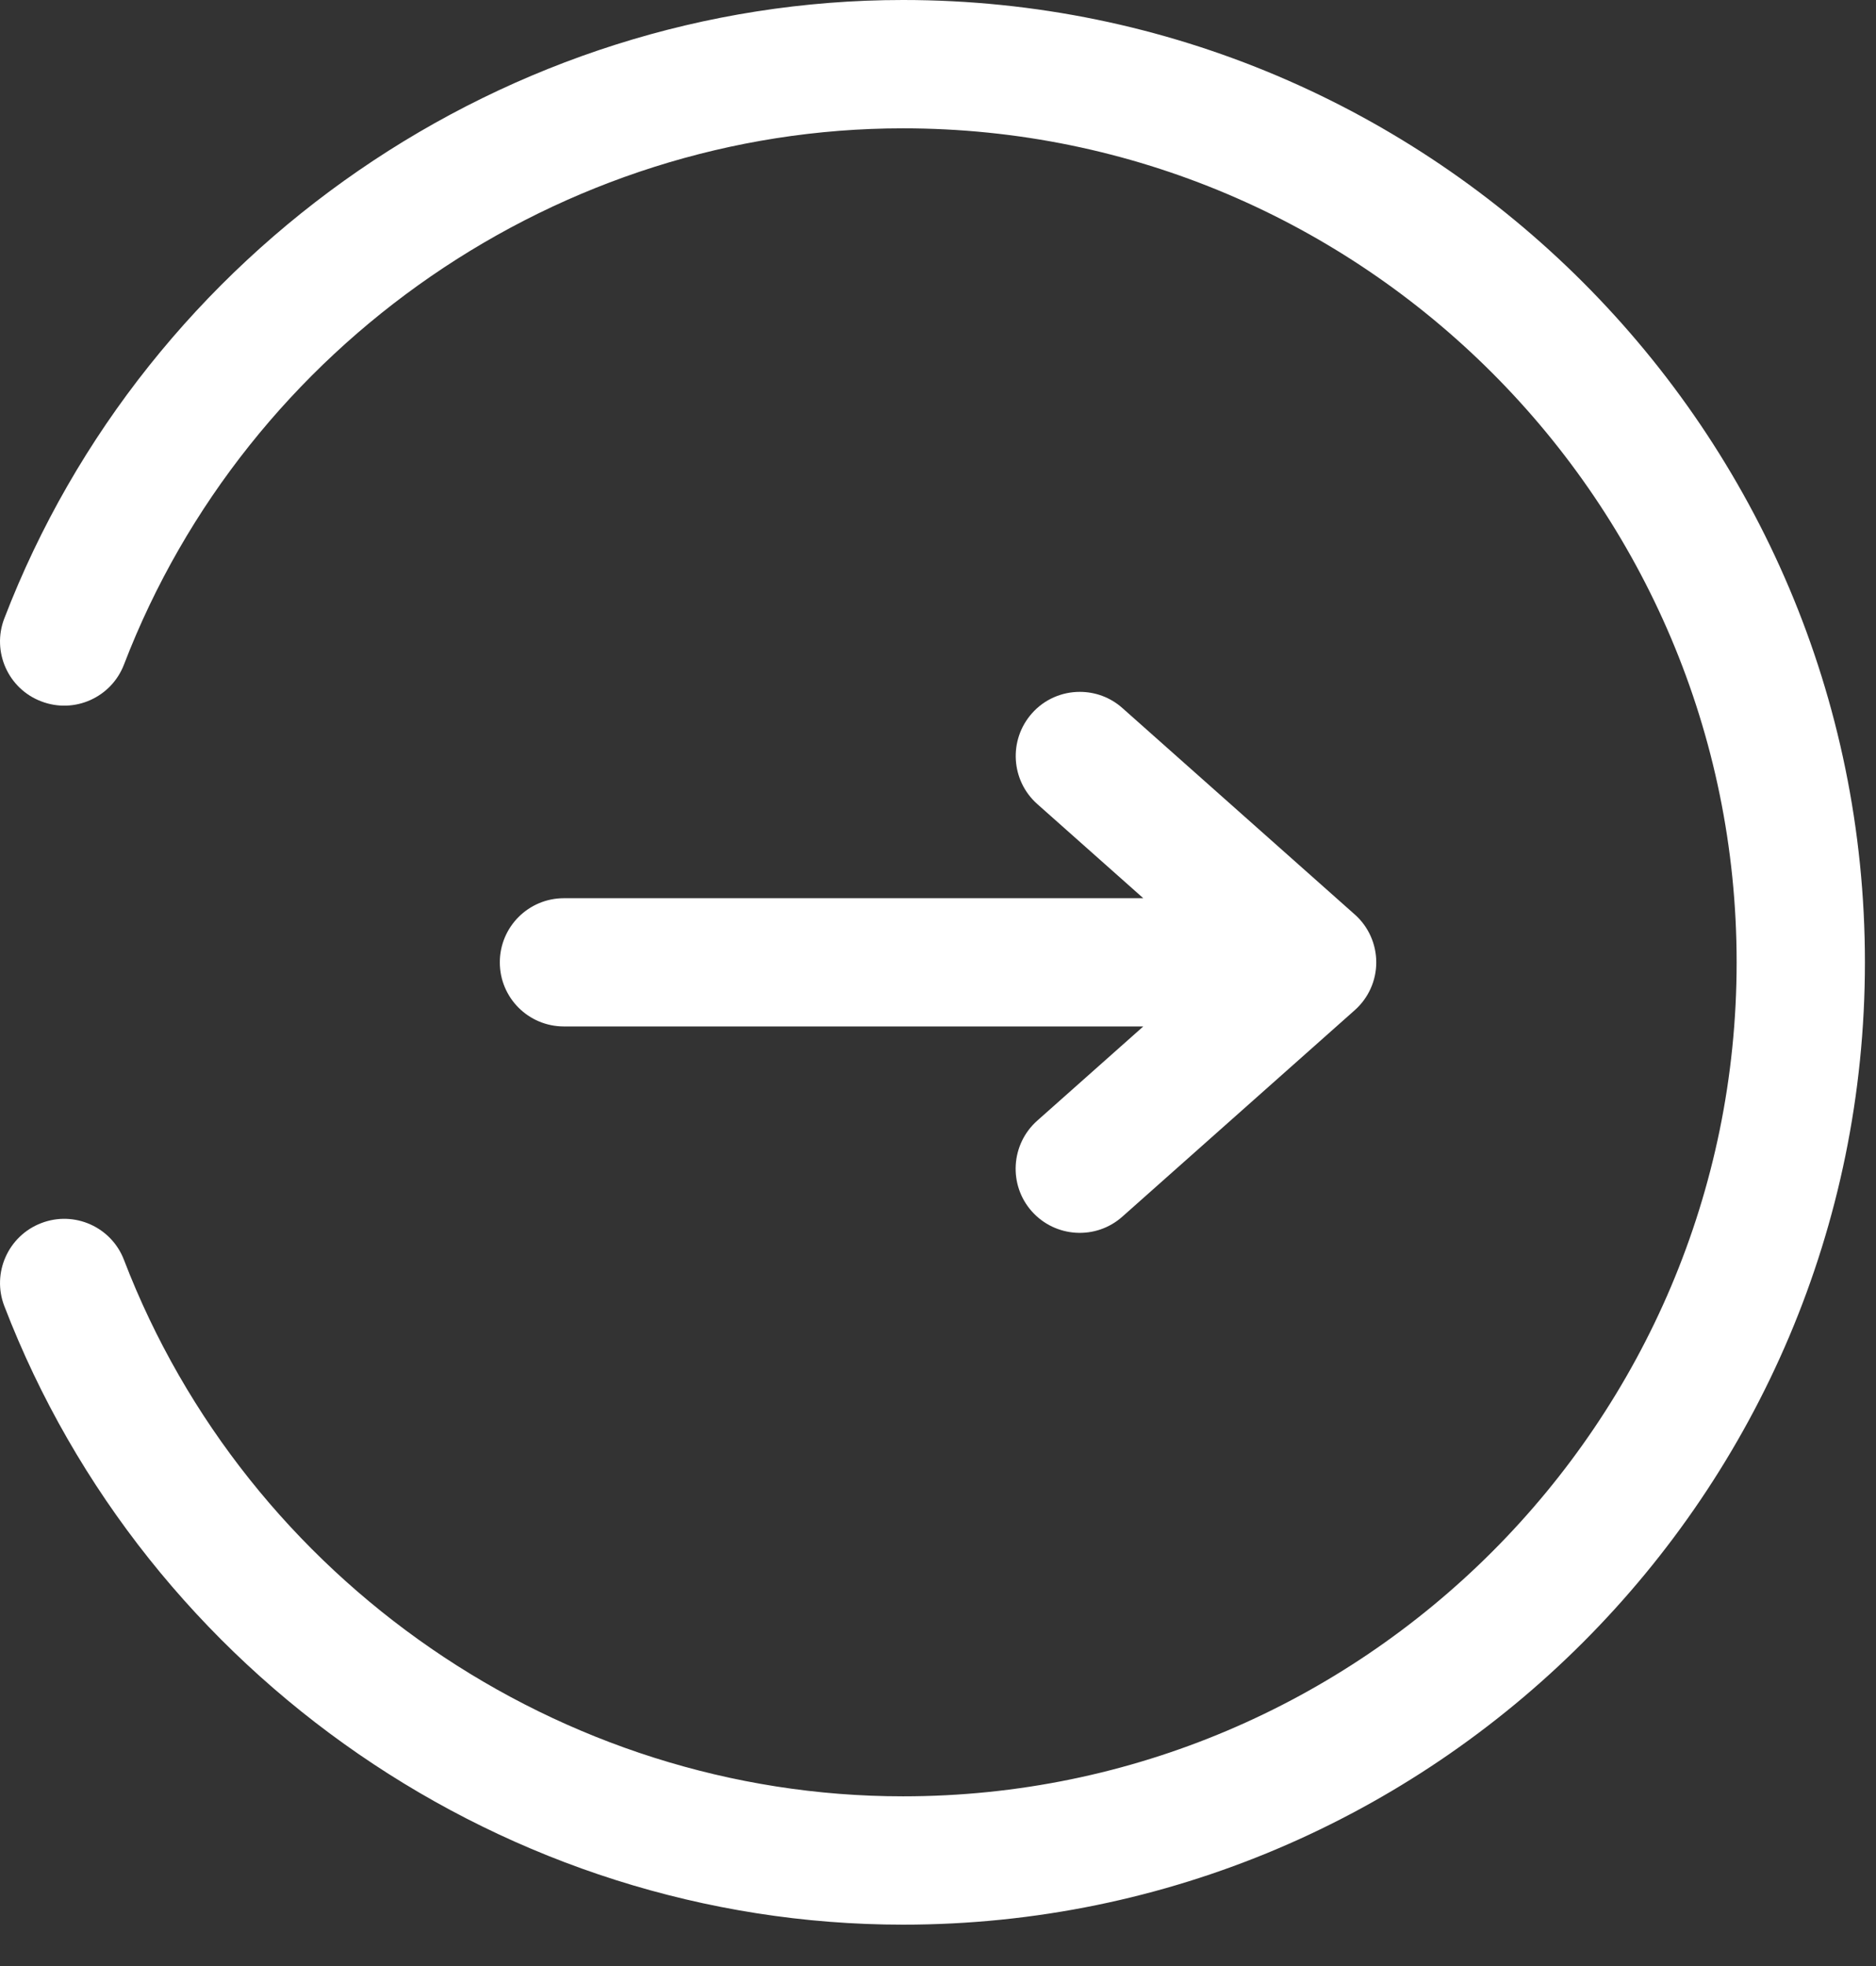
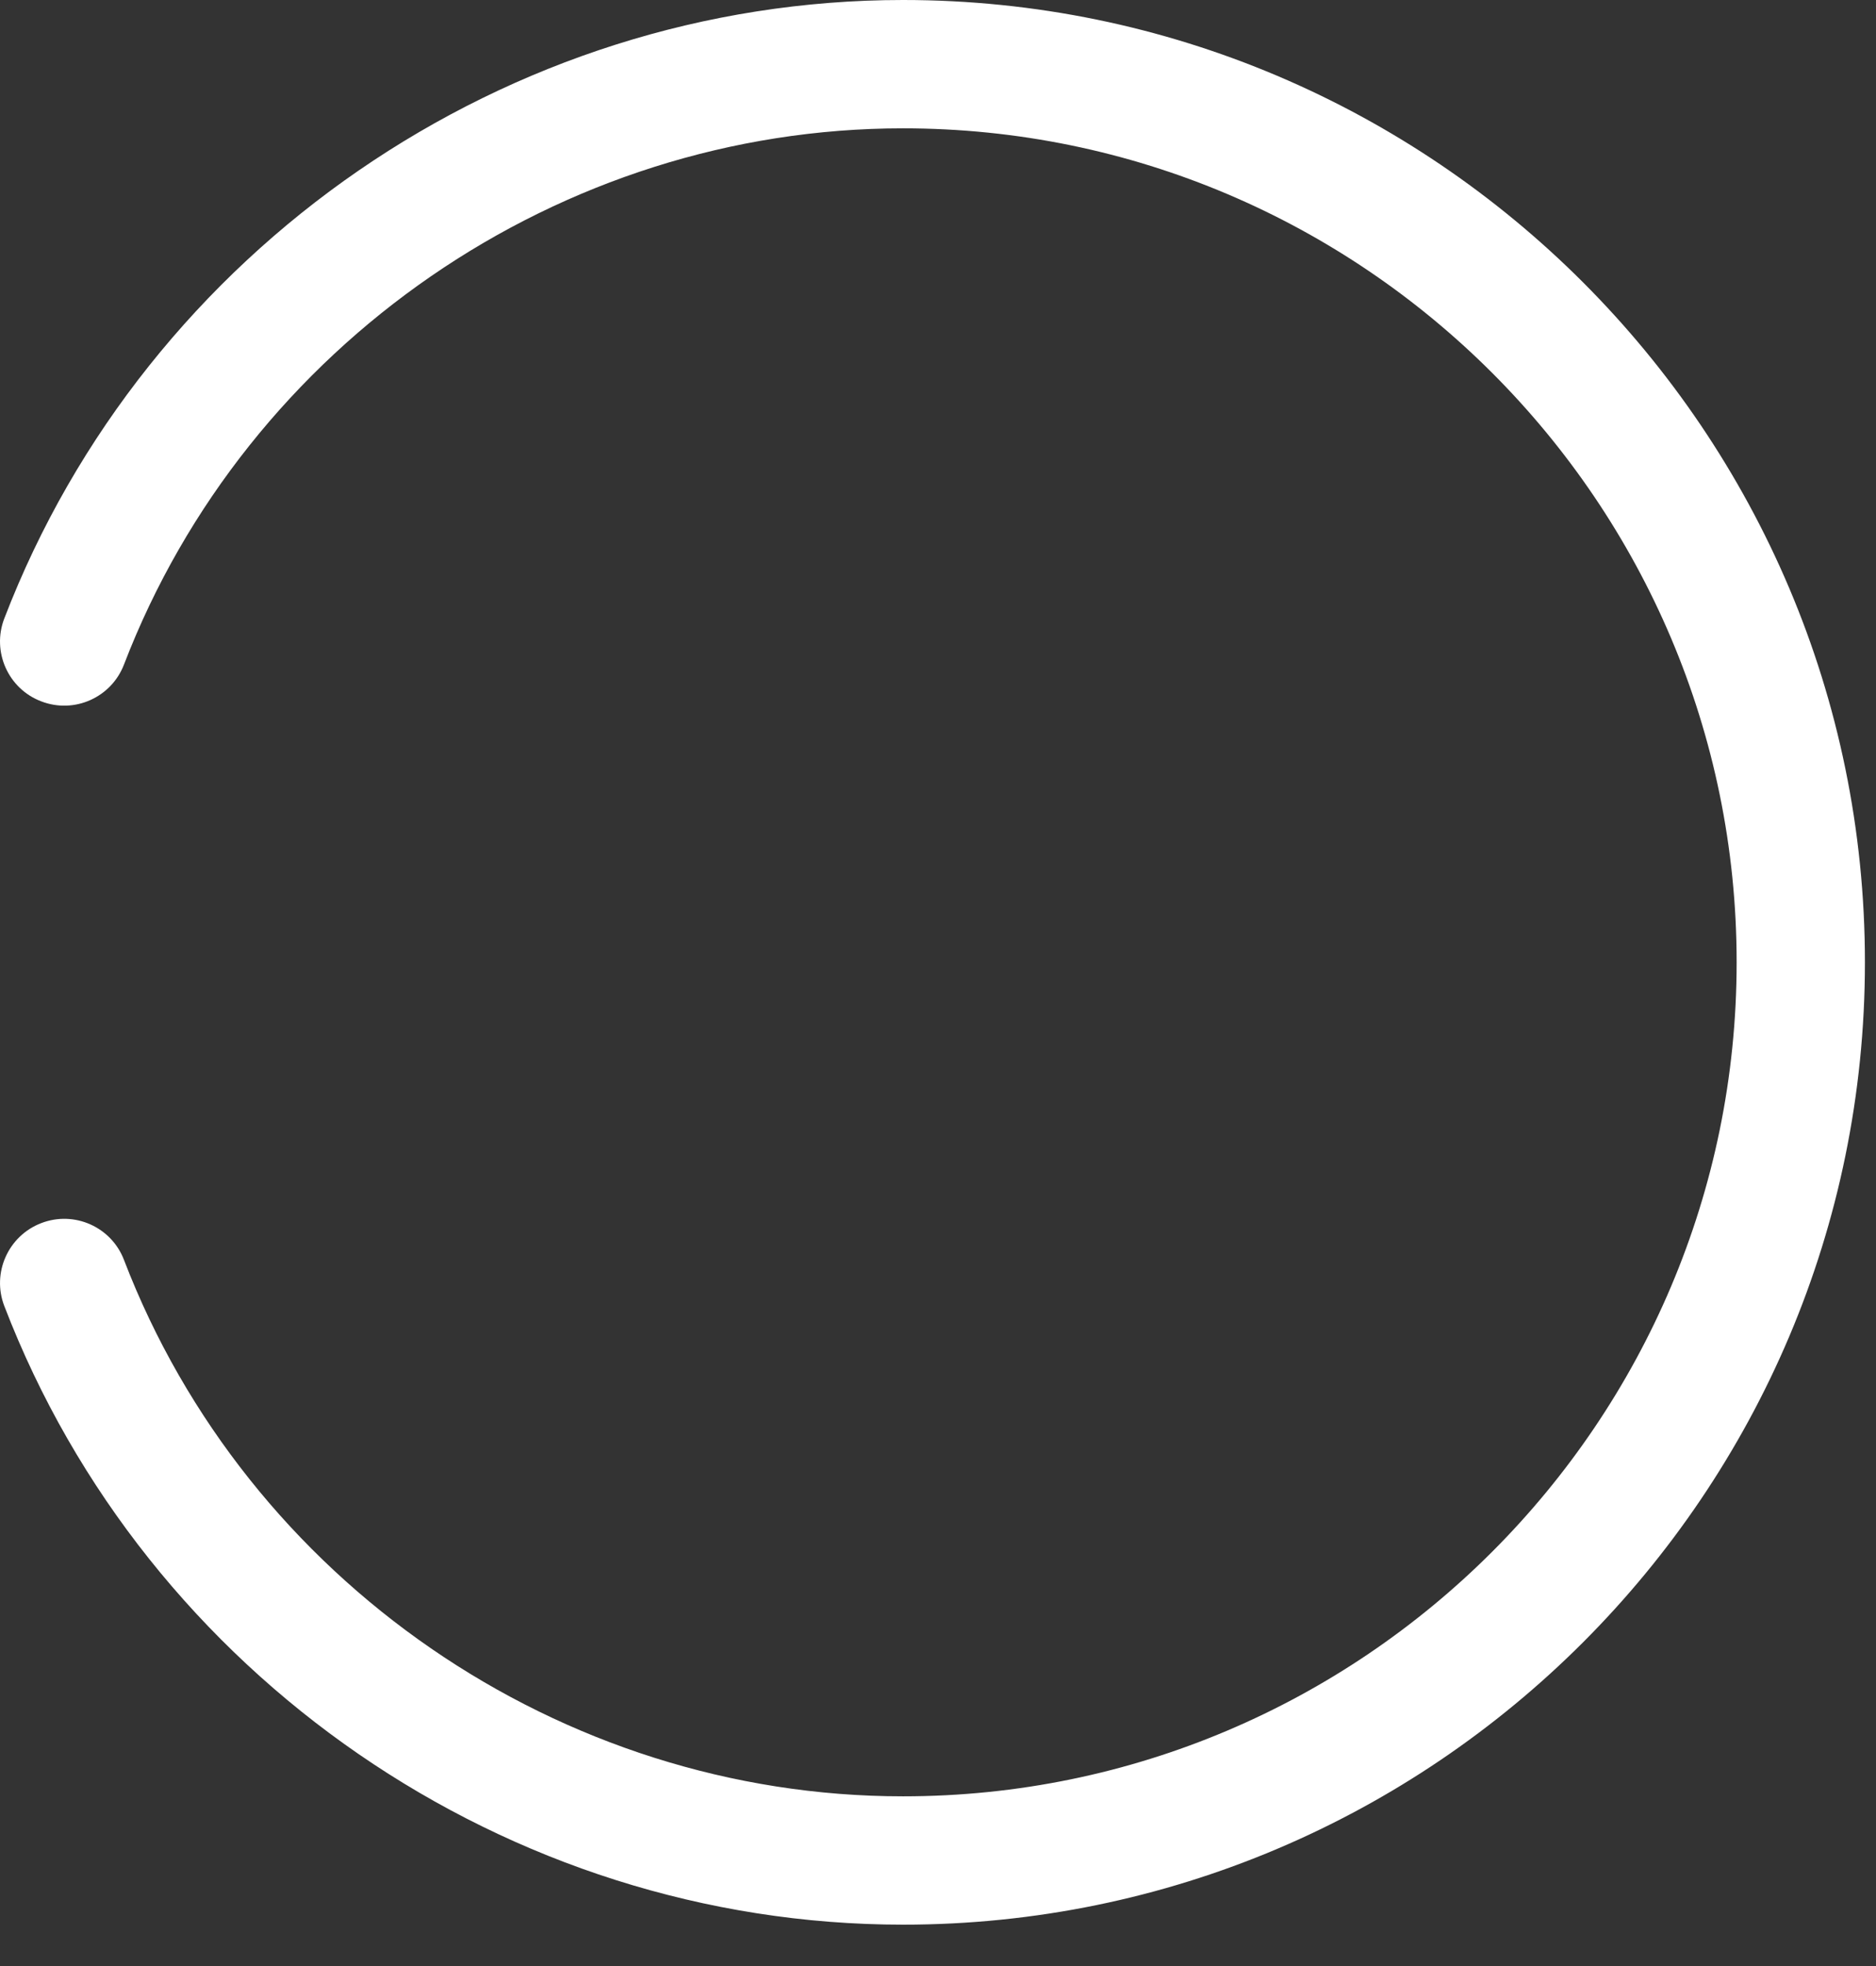
<svg xmlns="http://www.w3.org/2000/svg" width="100%" height="100%" viewBox="0 0 21 22" version="1.1" xml:space="preserve" style="fill-rule:evenodd;clip-rule:evenodd;stroke-linejoin:round;stroke-miterlimit:2;">
  <rect x="0" y="0" width="21" height="22" fill="#333333" stroke="none" />
  <path d="M10.108,21.537C5.681,21.537 1.639,18.755 0.048,14.614C-0.094,14.245 0.091,13.829 0.461,13.687C0.831,13.544 1.247,13.729 1.388,14.099C2.767,17.69 6.271,20.101 10.108,20.101C15.253,20.101 19.44,15.914 19.44,10.768C19.44,5.623 15.253,1.436 10.108,1.436C6.271,1.436 2.767,3.847 1.388,7.436C1.246,7.806 0.831,7.991 0.461,7.848C0.09,7.707 -0.094,7.29 0.048,6.921C1.639,2.782 5.681,0 10.108,0C16.046,0 20.876,4.831 20.876,10.768C20.876,16.706 16.047,21.537 10.108,21.537Z" style="fill:white;fill-rule:nonzero;" />
  <g transform="matrix(1,0,0,1,5.595,7.742)">
-     <path d="M0,3.027C0,2.63 0.321,2.309 0.718,2.309L7.203,2.309L6.016,1.255C5.72,0.992 5.693,0.538 5.956,0.241C6.097,0.081 6.295,-0 6.492,-0C6.662,-0 6.832,0.059 6.969,0.181L9.569,2.49C9.723,2.625 9.811,2.822 9.811,3.027C9.811,3.232 9.723,3.427 9.569,3.563L6.969,5.872C6.673,6.136 6.219,6.109 5.955,5.813C5.692,5.517 5.719,5.063 6.015,4.799L7.203,3.744L0.718,3.744C0.32,3.744 0,3.423 0,3.027Z" style="fill:white;fill-rule:nonzero;" />
-   </g>
+     </g>
</svg>